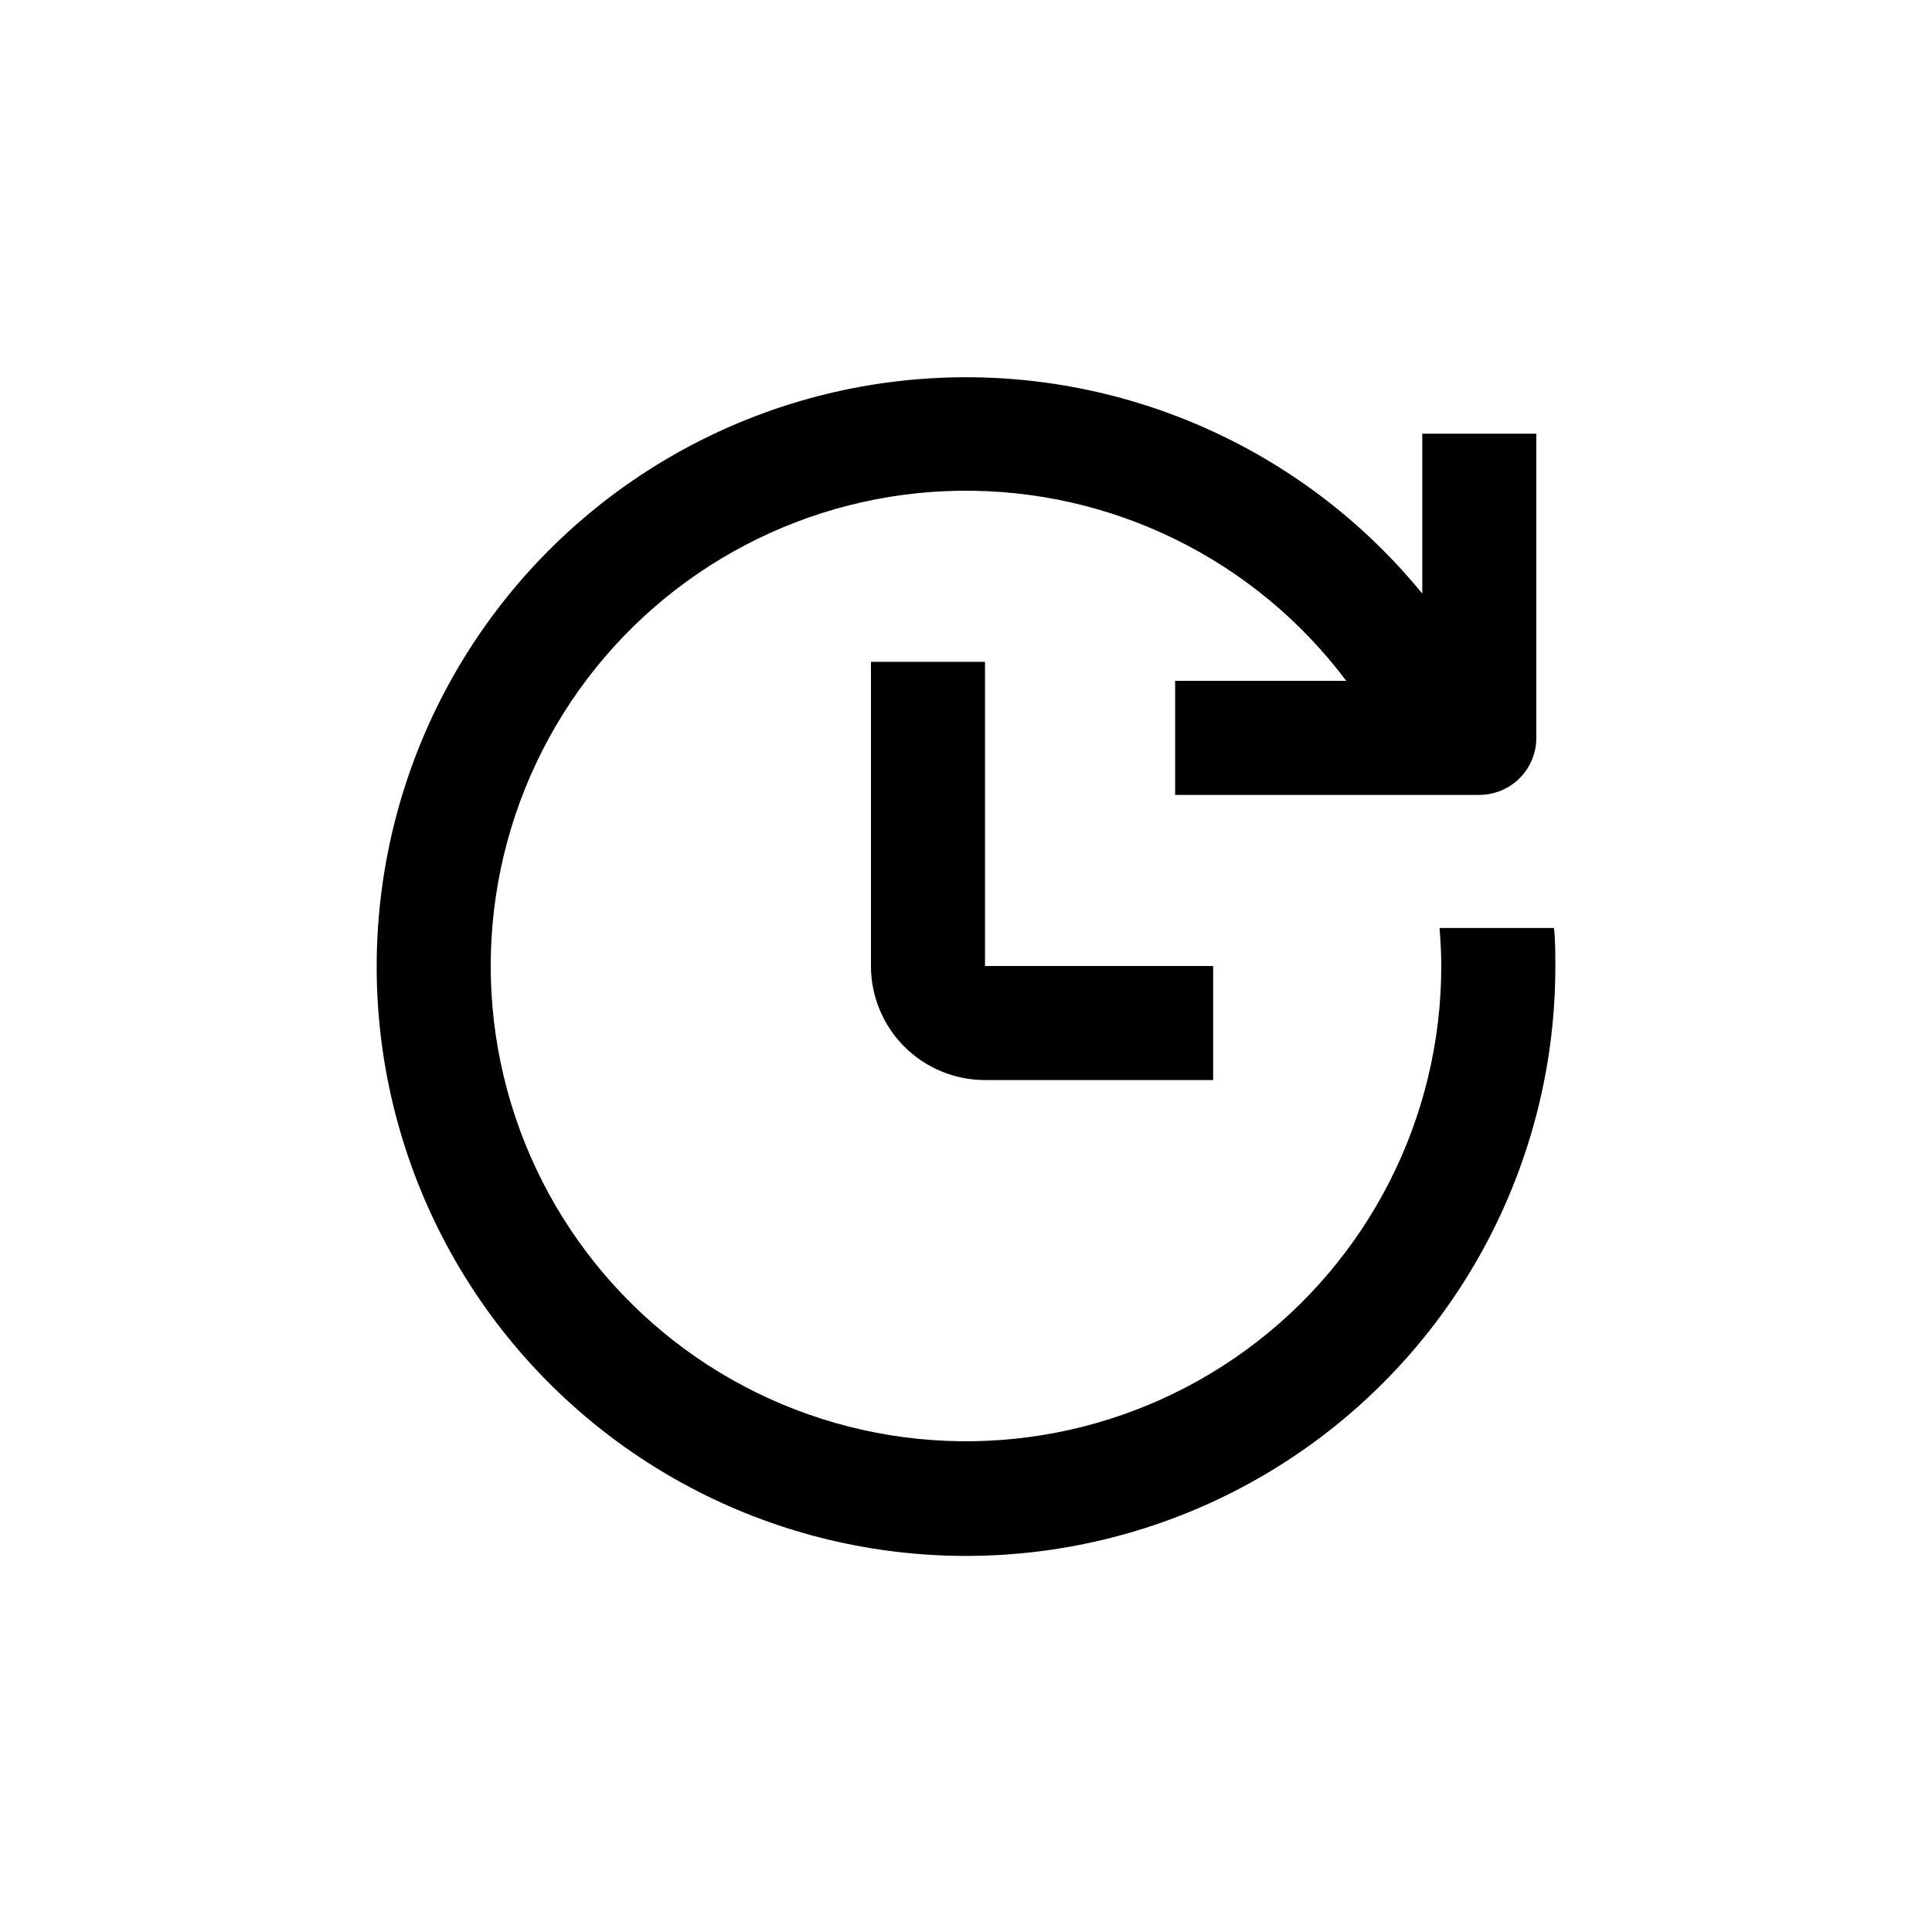
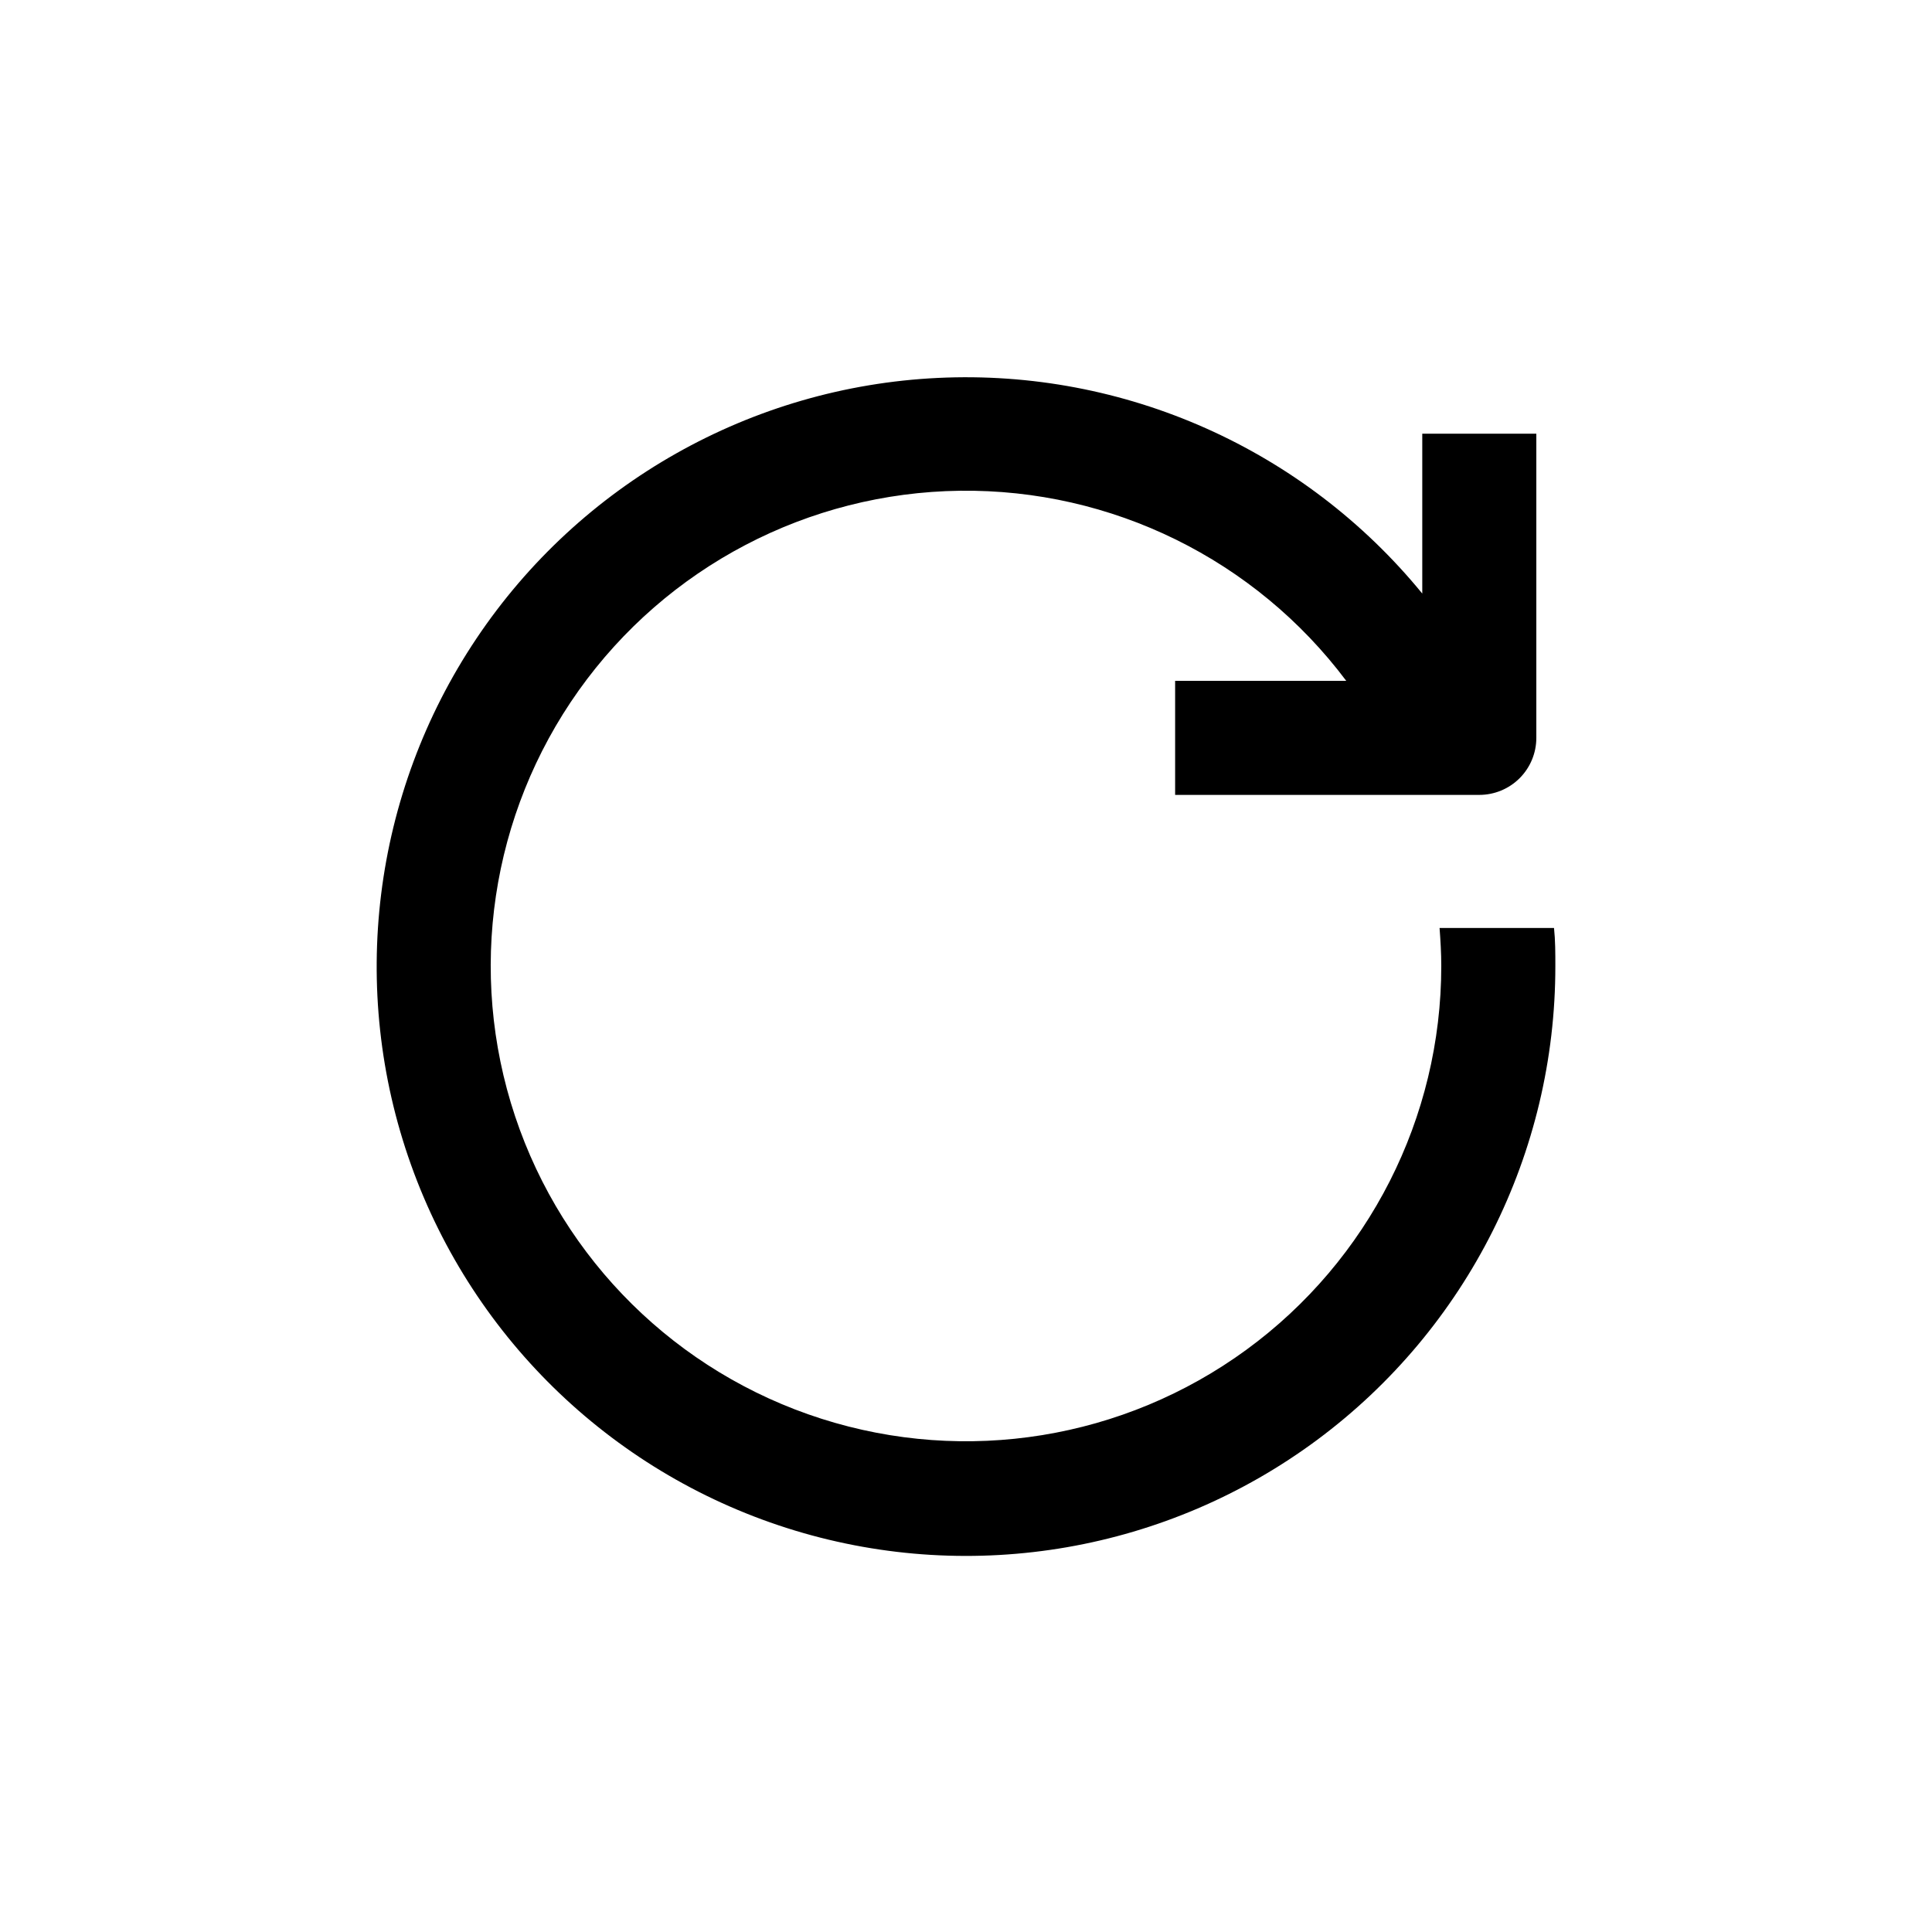
<svg xmlns="http://www.w3.org/2000/svg" fill="#000000" width="800px" height="800px" version="1.1" viewBox="144 144 512 512">
  <g>
-     <path d="m374.81 319.39v80.609c0 8.016 3.184 15.703 8.852 21.375 5.672 5.668 13.359 8.852 21.375 8.852h60.457v-30.227h-60.457v-80.609z" />
    <path d="m525.5 389.92c0.25 3.324 0.453 6.699 0.453 10.078 0 40.203-19.191 77.992-51.66 101.71-32.469 23.715-74.305 30.504-112.61 18.273-38.301-12.23-68.461-42.012-81.176-80.152-12.711-38.141-6.453-80.062 16.848-112.83 23.305-32.766 60.848-52.434 101.05-52.945 40.199-0.508 78.23 18.207 102.36 50.371h-45.344v30.23h80.609c4.008 0 7.852-1.594 10.688-4.426 2.836-2.836 4.426-6.68 4.426-10.688v-80.609h-30.227v42.371-0.004c-31.32-38.305-78.938-59.508-128.36-57.148-49.422 2.359-94.805 28-122.33 69.117-27.527 41.117-33.945 92.844-17.293 139.44 16.648 46.594 54.395 82.543 101.74 96.902 47.352 14.363 98.707 5.438 138.43-24.059 39.727-29.5 63.129-76.074 63.078-125.55 0-3.375 0-6.75-0.352-10.078z" />
  </g>
</svg>